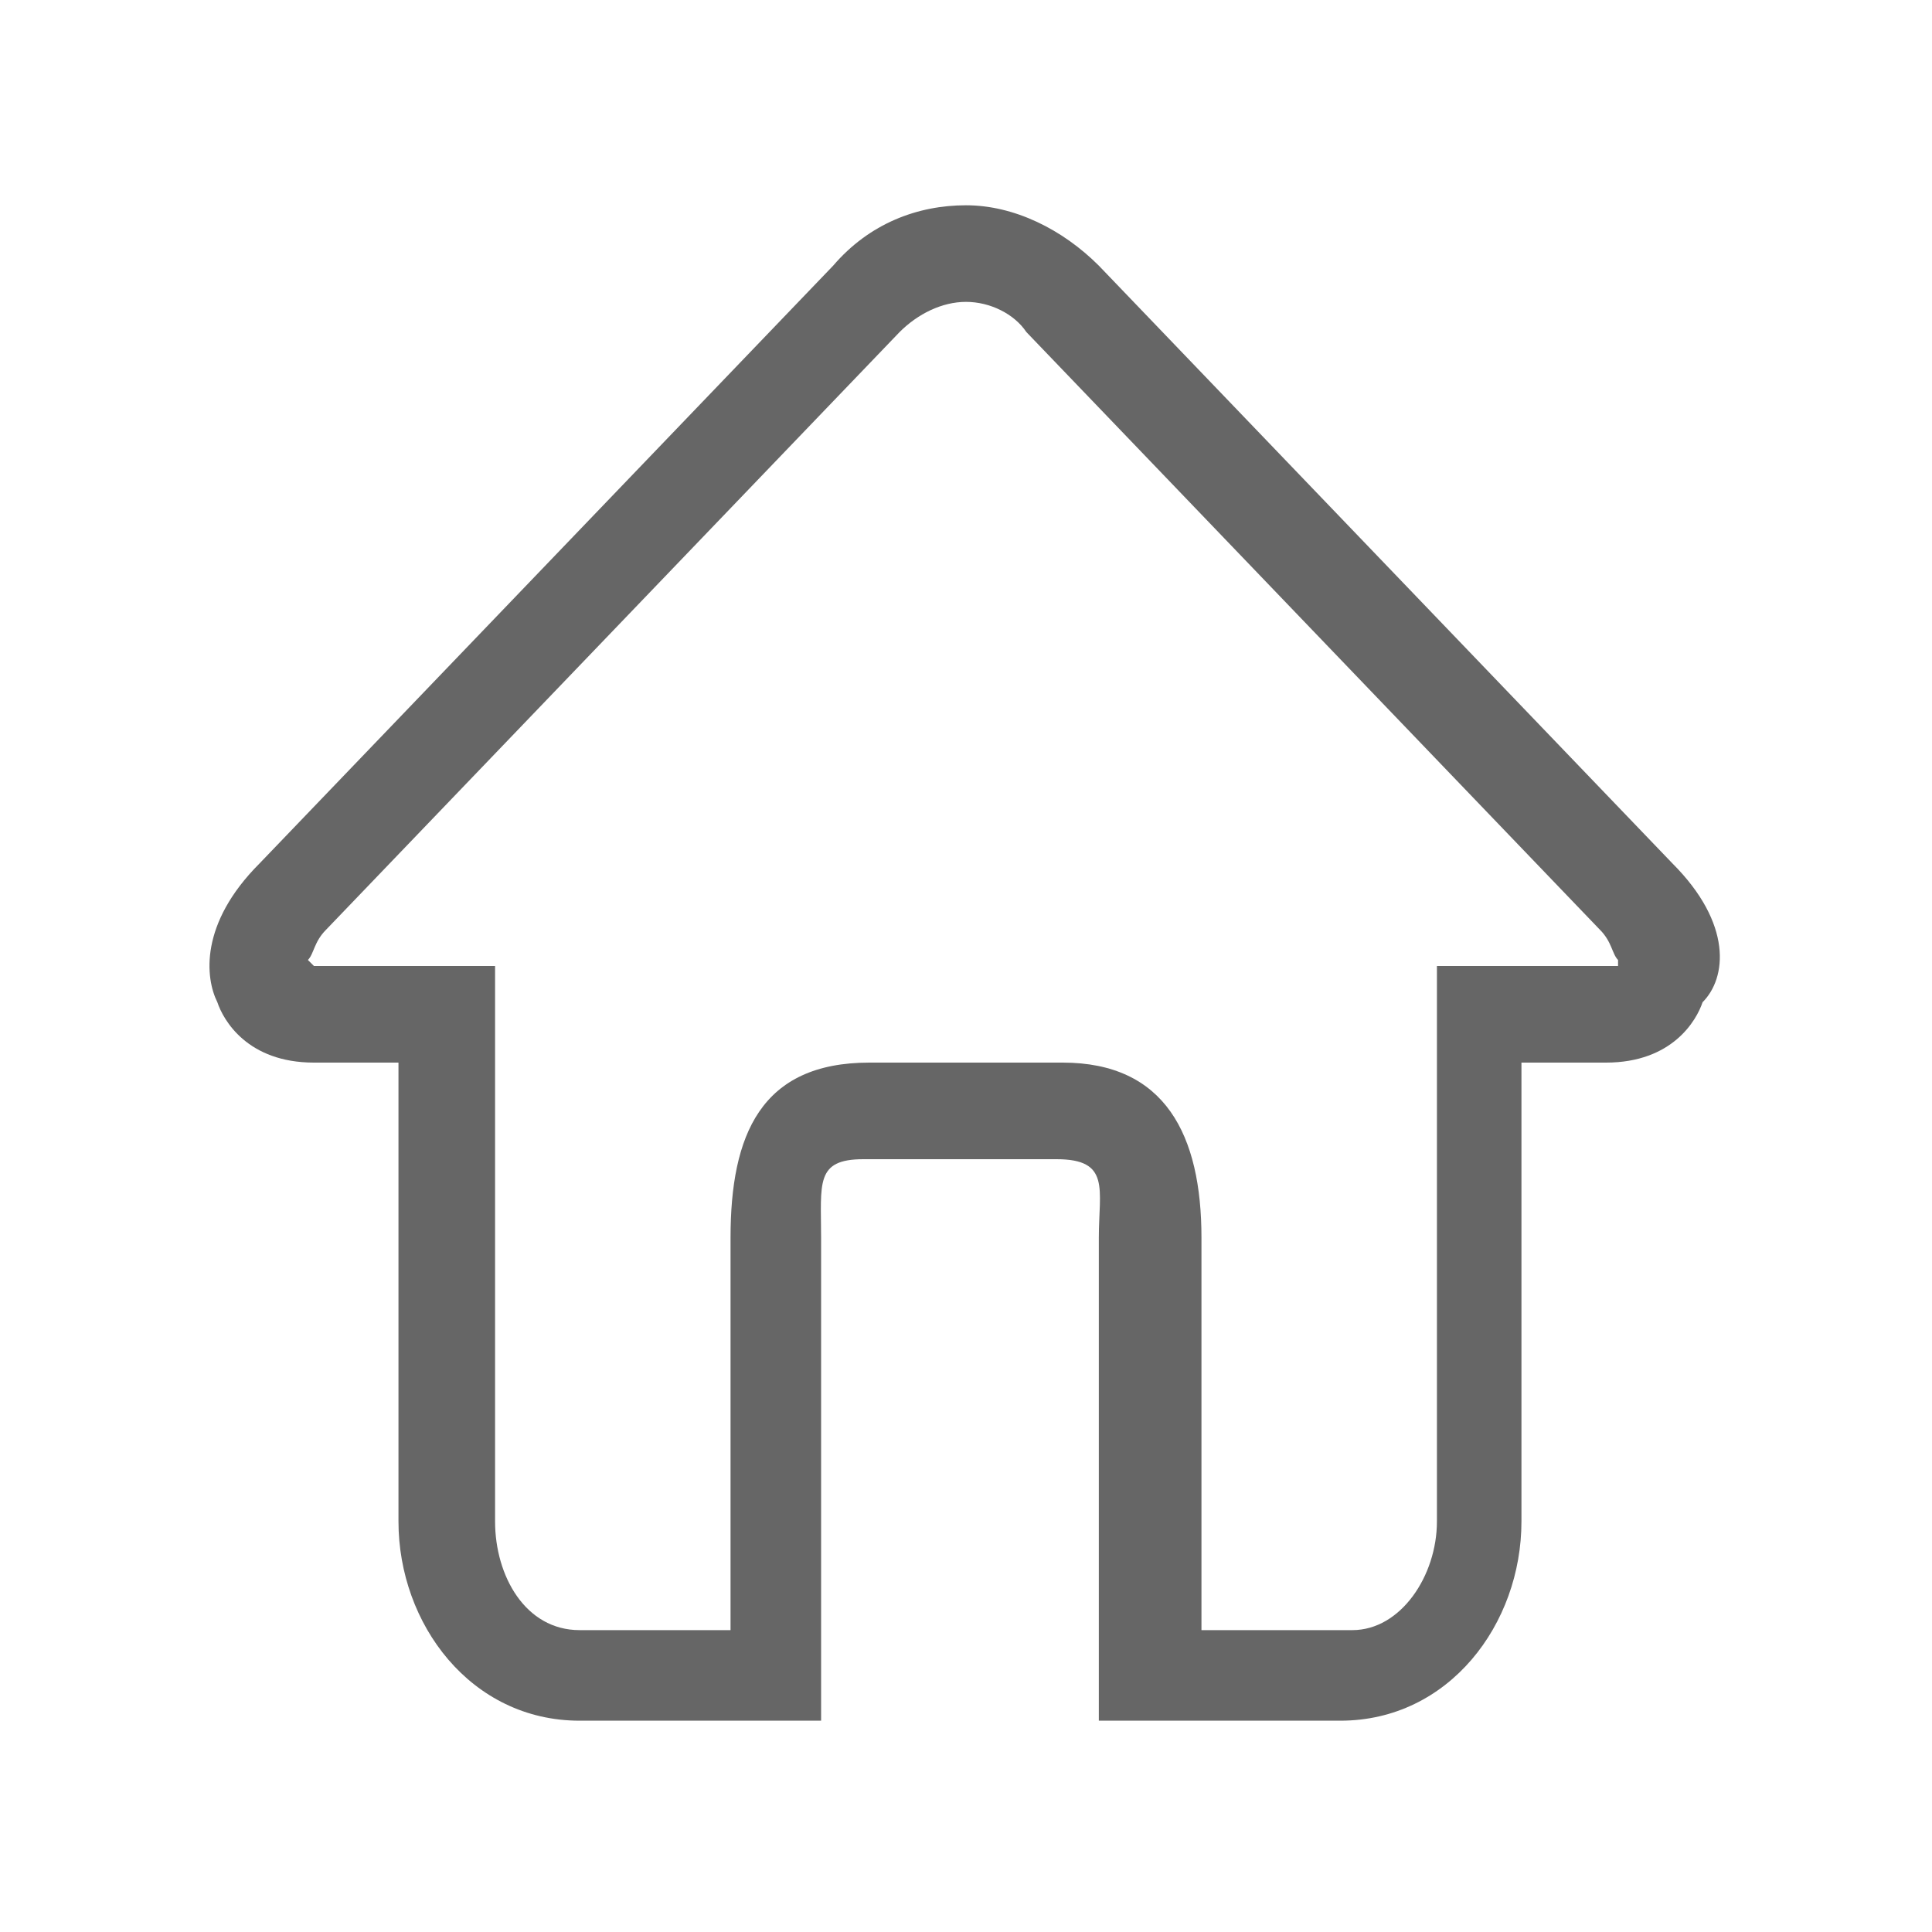
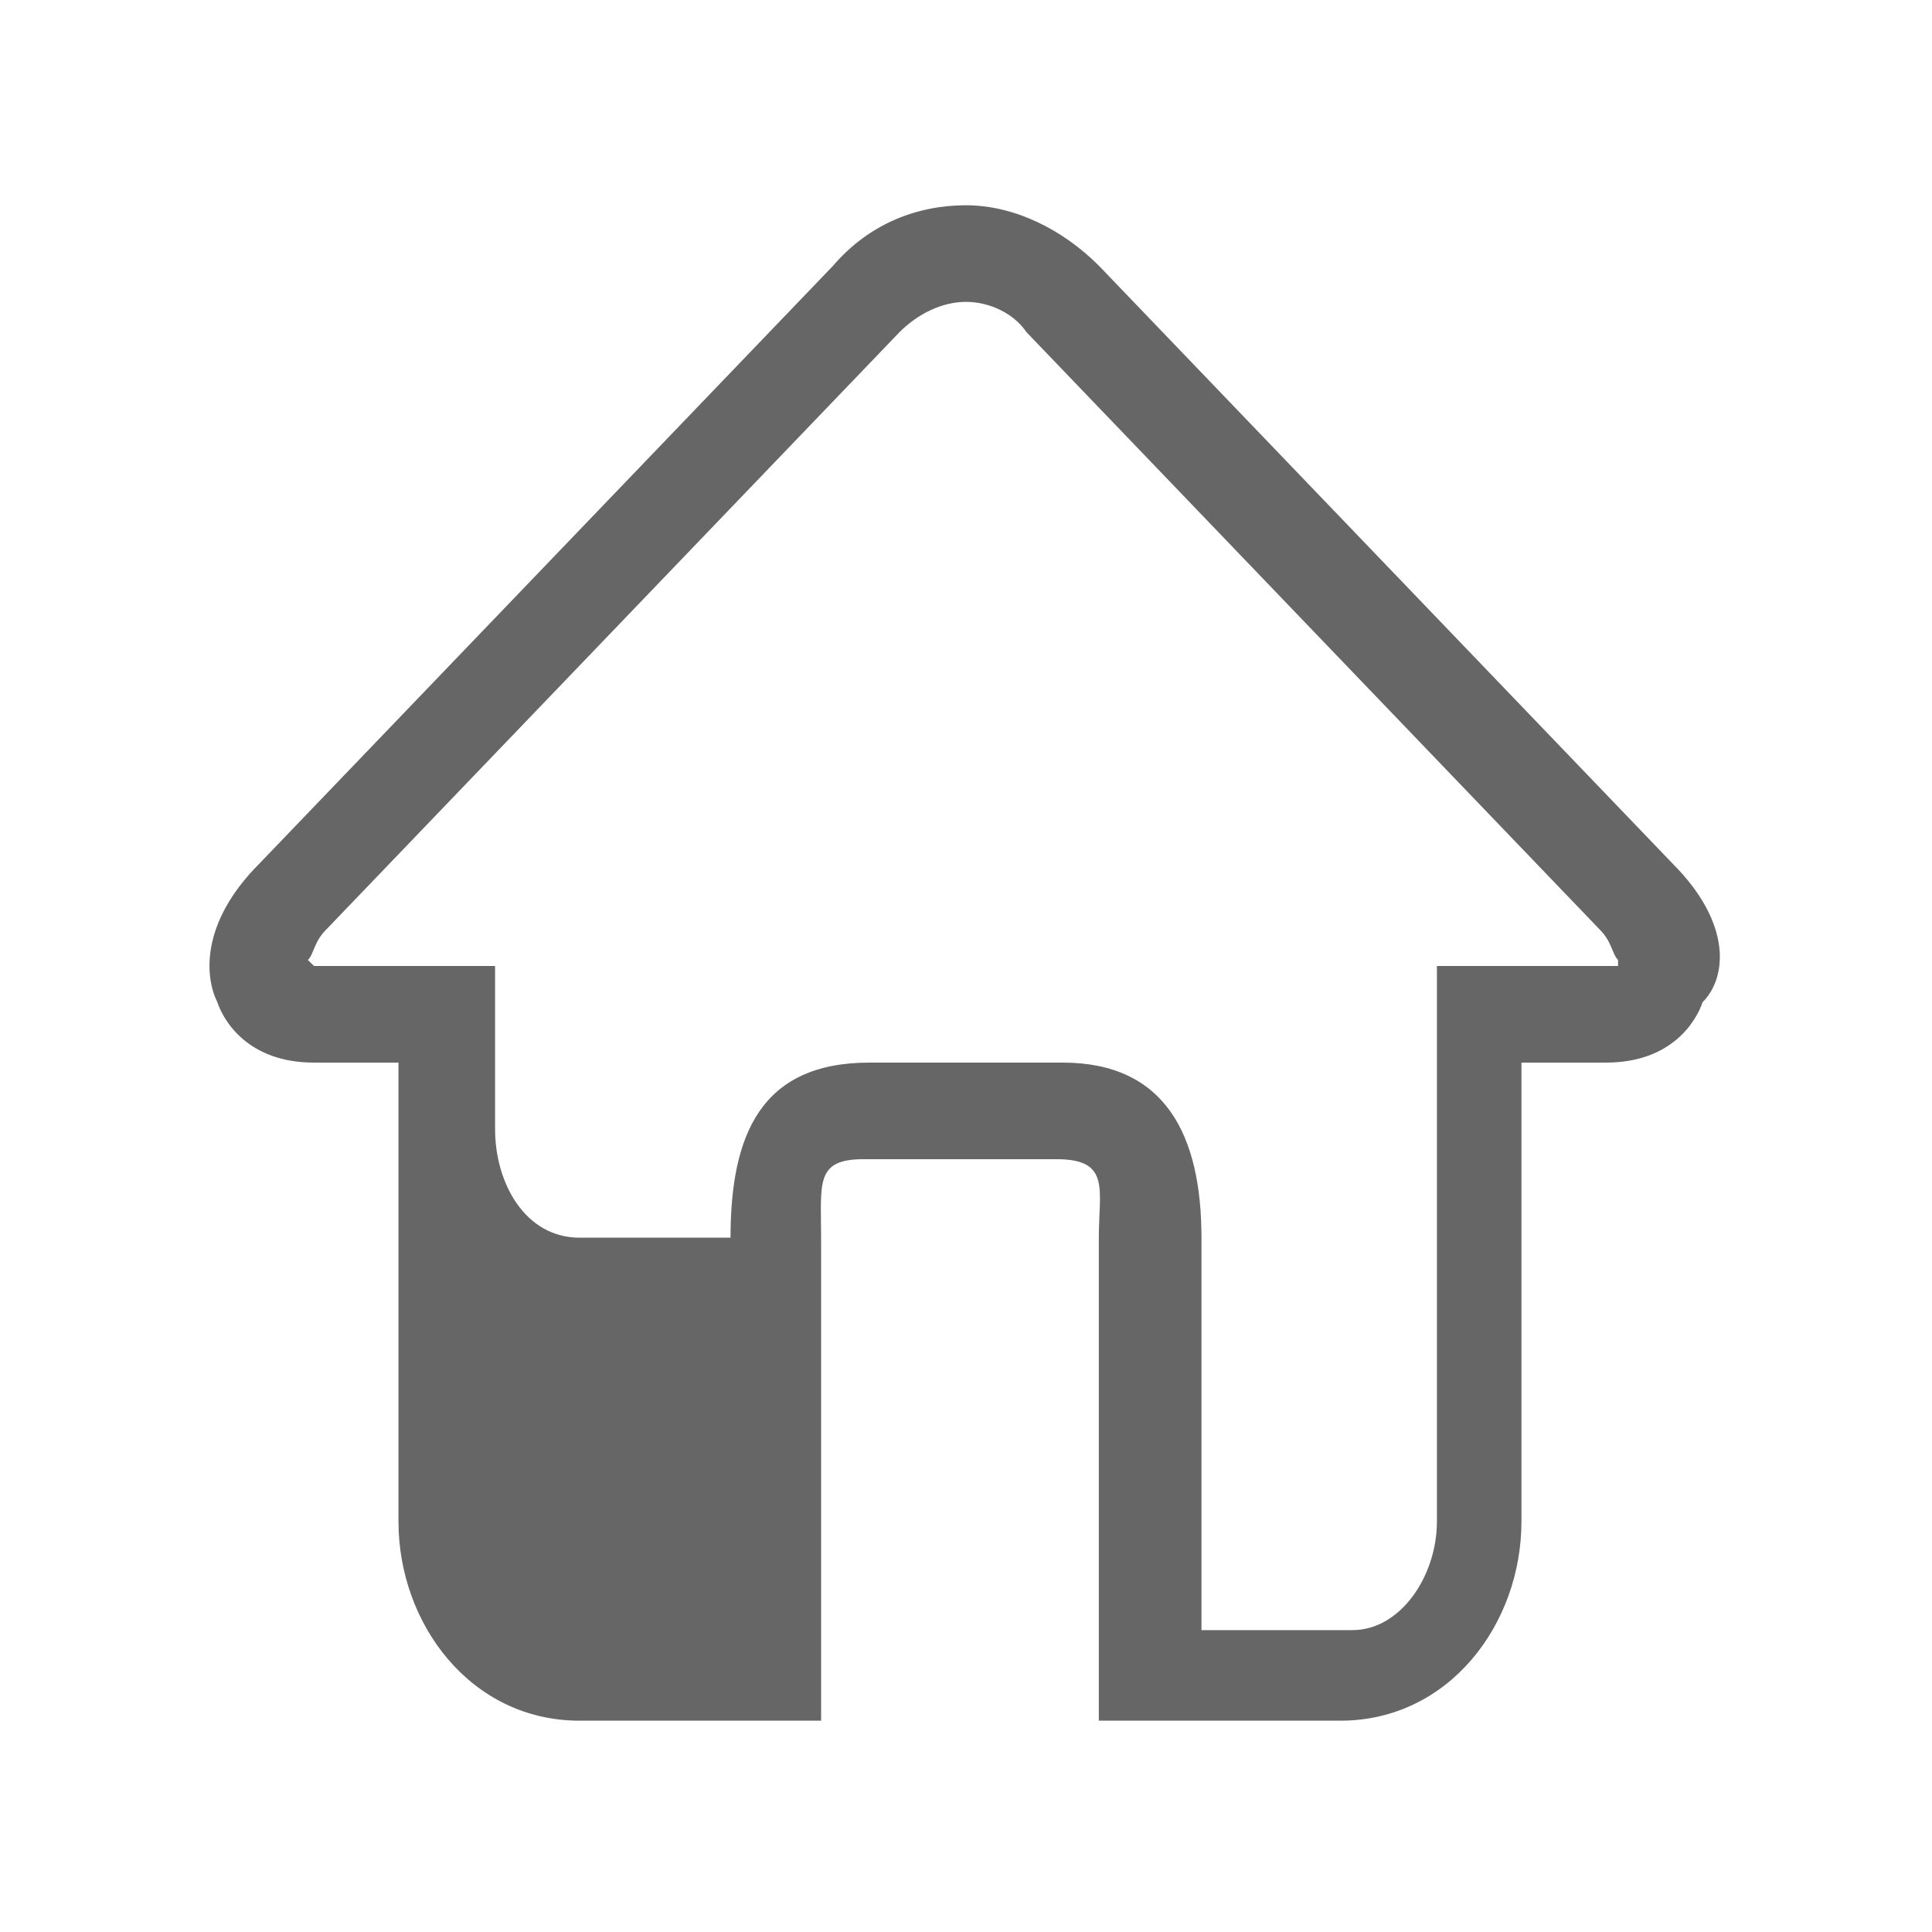
<svg xmlns="http://www.w3.org/2000/svg" version="1.1" id="图层_1" x="0px" y="0px" viewBox="0 0 32 32" style="enable-background:new 0 0 32 32;" xml:space="preserve">
  <style type="text/css">
	.st0{fill:#666666;}
</style>
-   <path class="st0" d="M27.7,14.3l-9.5-9.9c-0.6-0.6-1.4-1-2.2-1s-1.6,0.3-2.2,1l-9.5,9.9c-1,1-0.9,1.9-0.7,2.3c0.1,0.3,0.5,1,1.6,1  h1.4v7.6c0,1.7,1.2,3.3,3,3.3h4v-8c0-0.9-0.1-1.3,0.7-1.3h3.2c0.9,0,0.7,0.5,0.7,1.3v8h4c1.8,0,3-1.6,3-3.3v-7.6h1.4  c1.1,0,1.5-0.7,1.6-1C28.6,16.2,28.7,15.3,27.7,14.3z M26.8,16h-3v9.2c0,0.9-0.6,1.8-1.4,1.8h-2.5v-6.5c0-1.7-0.6-2.9-2.3-2.9h-3.2  c-1.8,0-2.3,1.2-2.3,2.9v6.5H9.6c-0.9,0-1.4-0.9-1.4-1.8V16h-3c0,0-0.1-0.1-0.1-0.1c0.1-0.1,0.1-0.3,0.3-0.5l9.5-9.9  c0.3-0.3,0.7-0.5,1.1-0.5c0.4,0,0.8,0.2,1,0.5l9.5,9.9c0.2,0.2,0.2,0.4,0.3,0.5C26.8,15.9,26.8,16,26.8,16C26.8,16,26.8,16,26.8,16z  " />
+   <path class="st0" d="M27.7,14.3l-9.5-9.9c-0.6-0.6-1.4-1-2.2-1s-1.6,0.3-2.2,1l-9.5,9.9c-1,1-0.9,1.9-0.7,2.3c0.1,0.3,0.5,1,1.6,1  h1.4v7.6c0,1.7,1.2,3.3,3,3.3h4v-8c0-0.9-0.1-1.3,0.7-1.3h3.2c0.9,0,0.7,0.5,0.7,1.3v8h4c1.8,0,3-1.6,3-3.3v-7.6h1.4  c1.1,0,1.5-0.7,1.6-1C28.6,16.2,28.7,15.3,27.7,14.3z M26.8,16h-3v9.2c0,0.9-0.6,1.8-1.4,1.8h-2.5v-6.5c0-1.7-0.6-2.9-2.3-2.9h-3.2  c-1.8,0-2.3,1.2-2.3,2.9H9.6c-0.9,0-1.4-0.9-1.4-1.8V16h-3c0,0-0.1-0.1-0.1-0.1c0.1-0.1,0.1-0.3,0.3-0.5l9.5-9.9  c0.3-0.3,0.7-0.5,1.1-0.5c0.4,0,0.8,0.2,1,0.5l9.5,9.9c0.2,0.2,0.2,0.4,0.3,0.5C26.8,15.9,26.8,16,26.8,16C26.8,16,26.8,16,26.8,16z  " />
</svg>